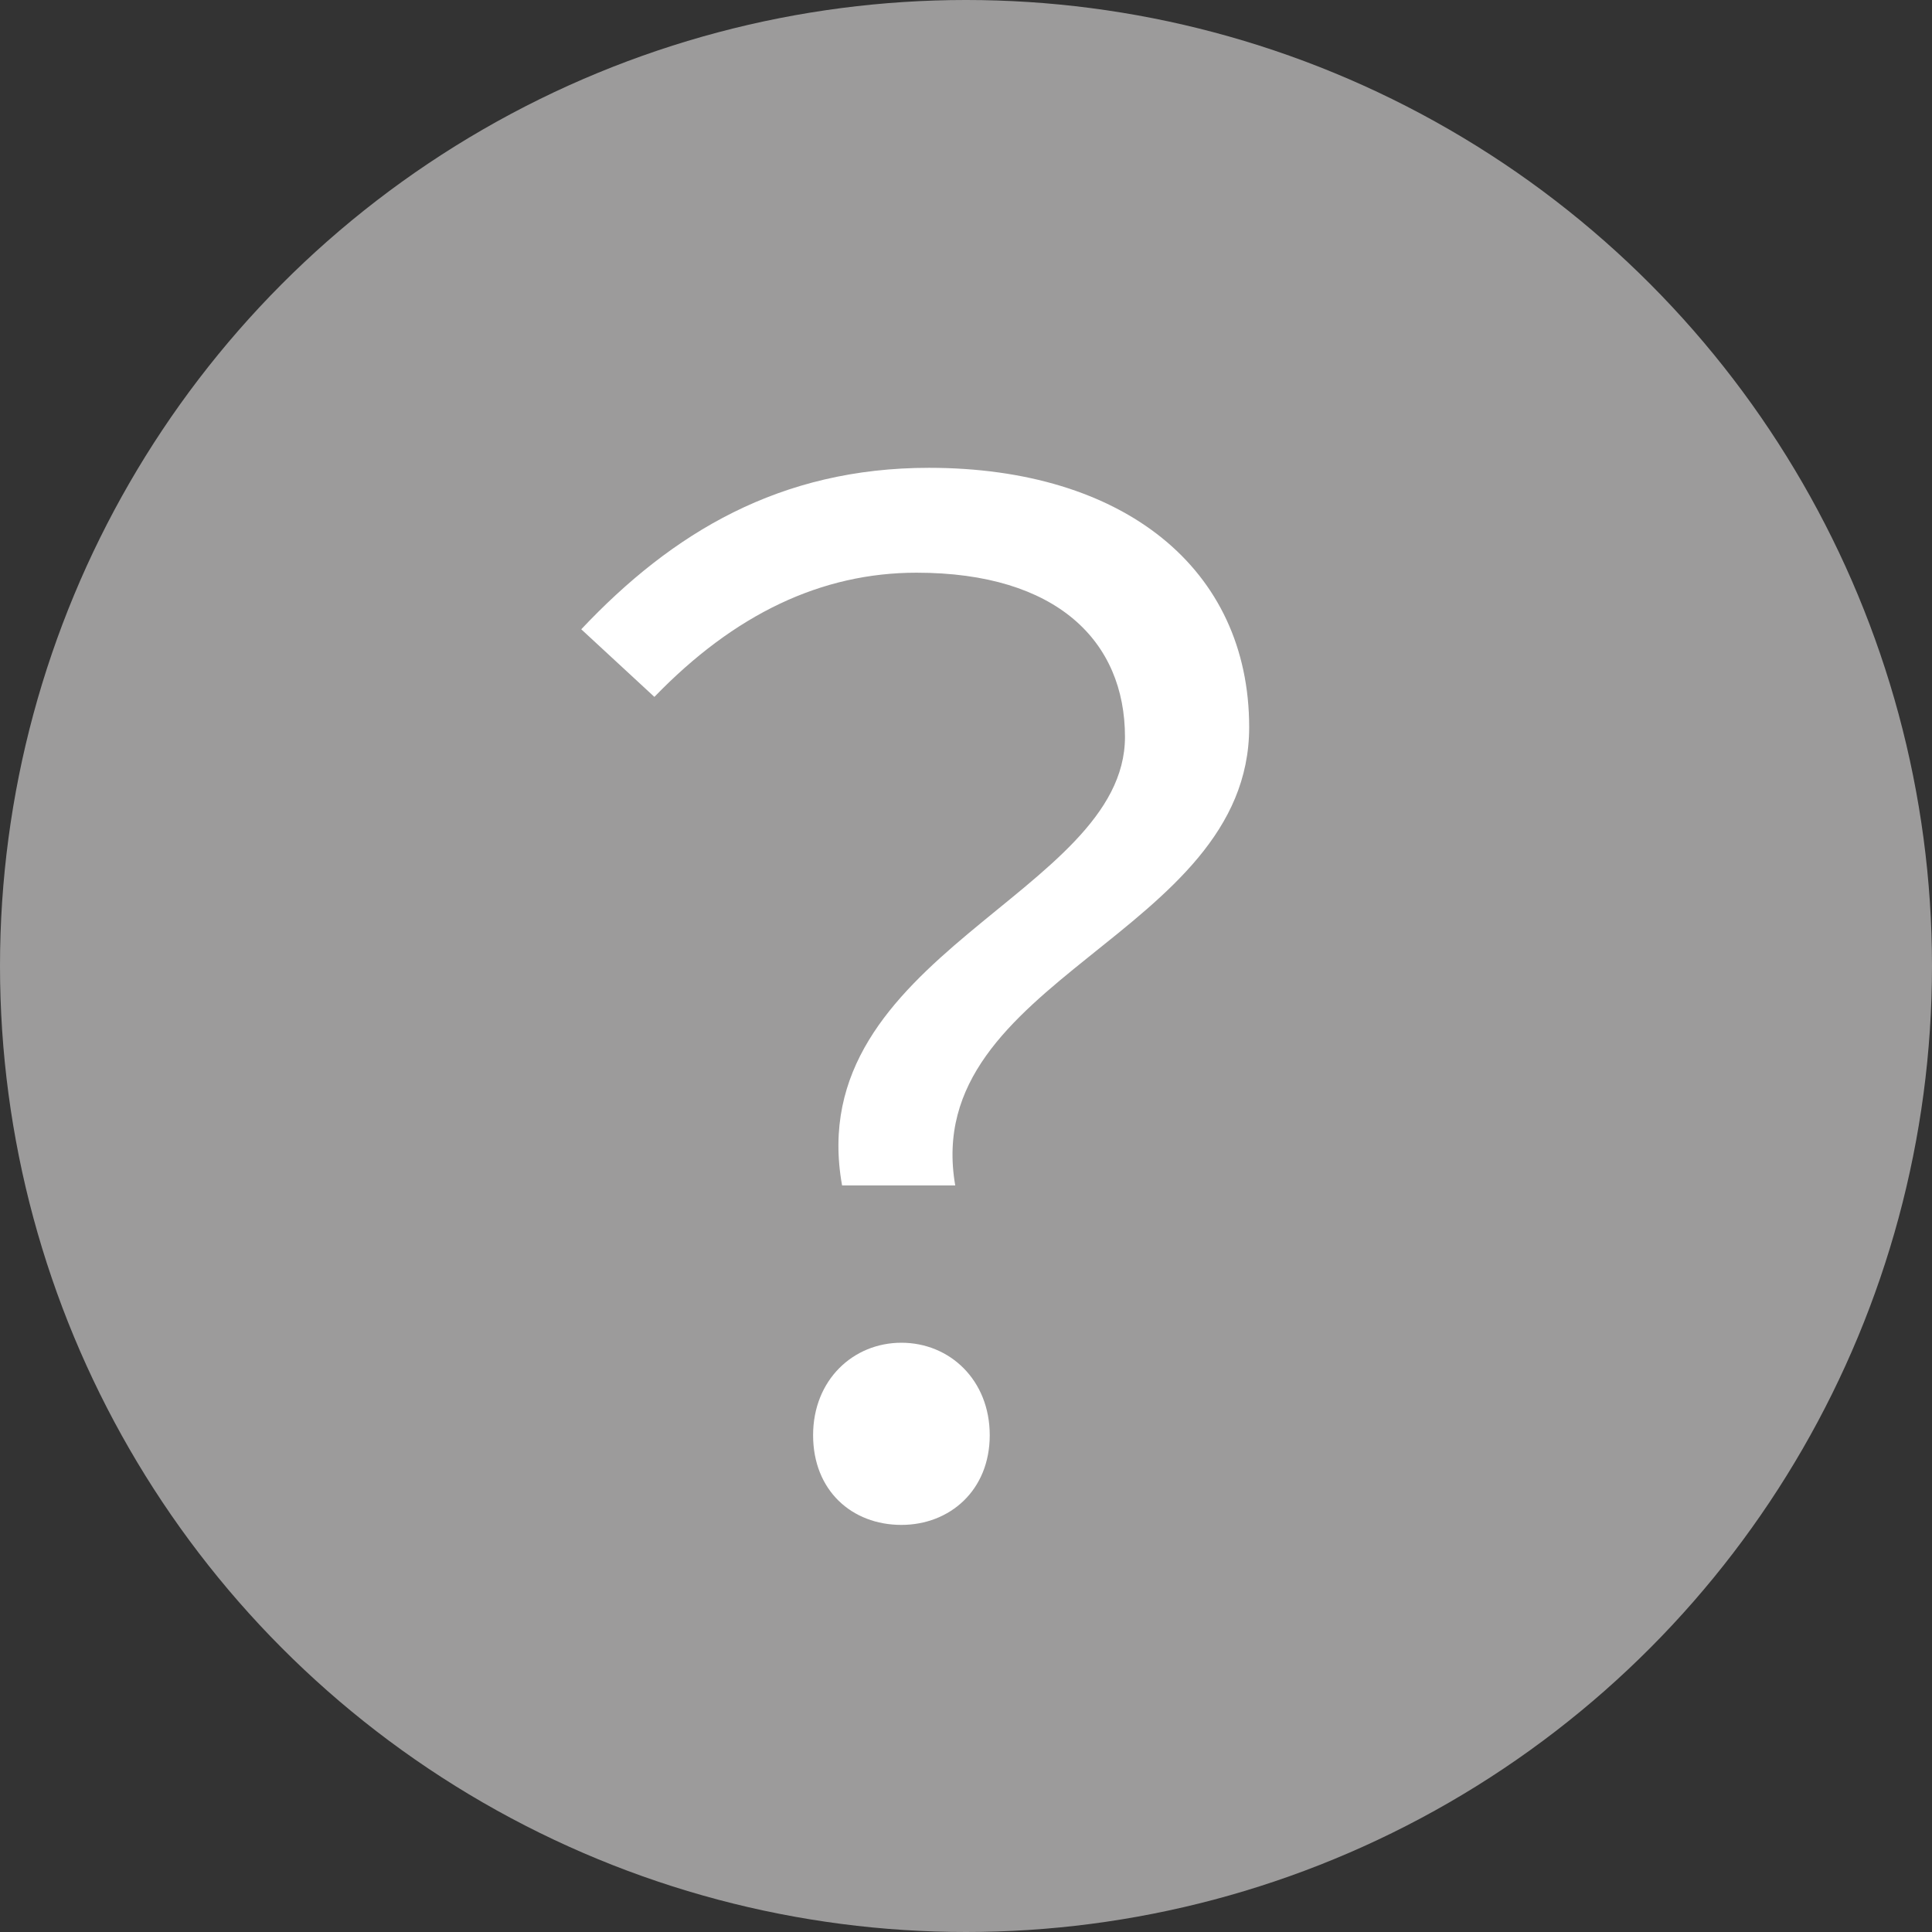
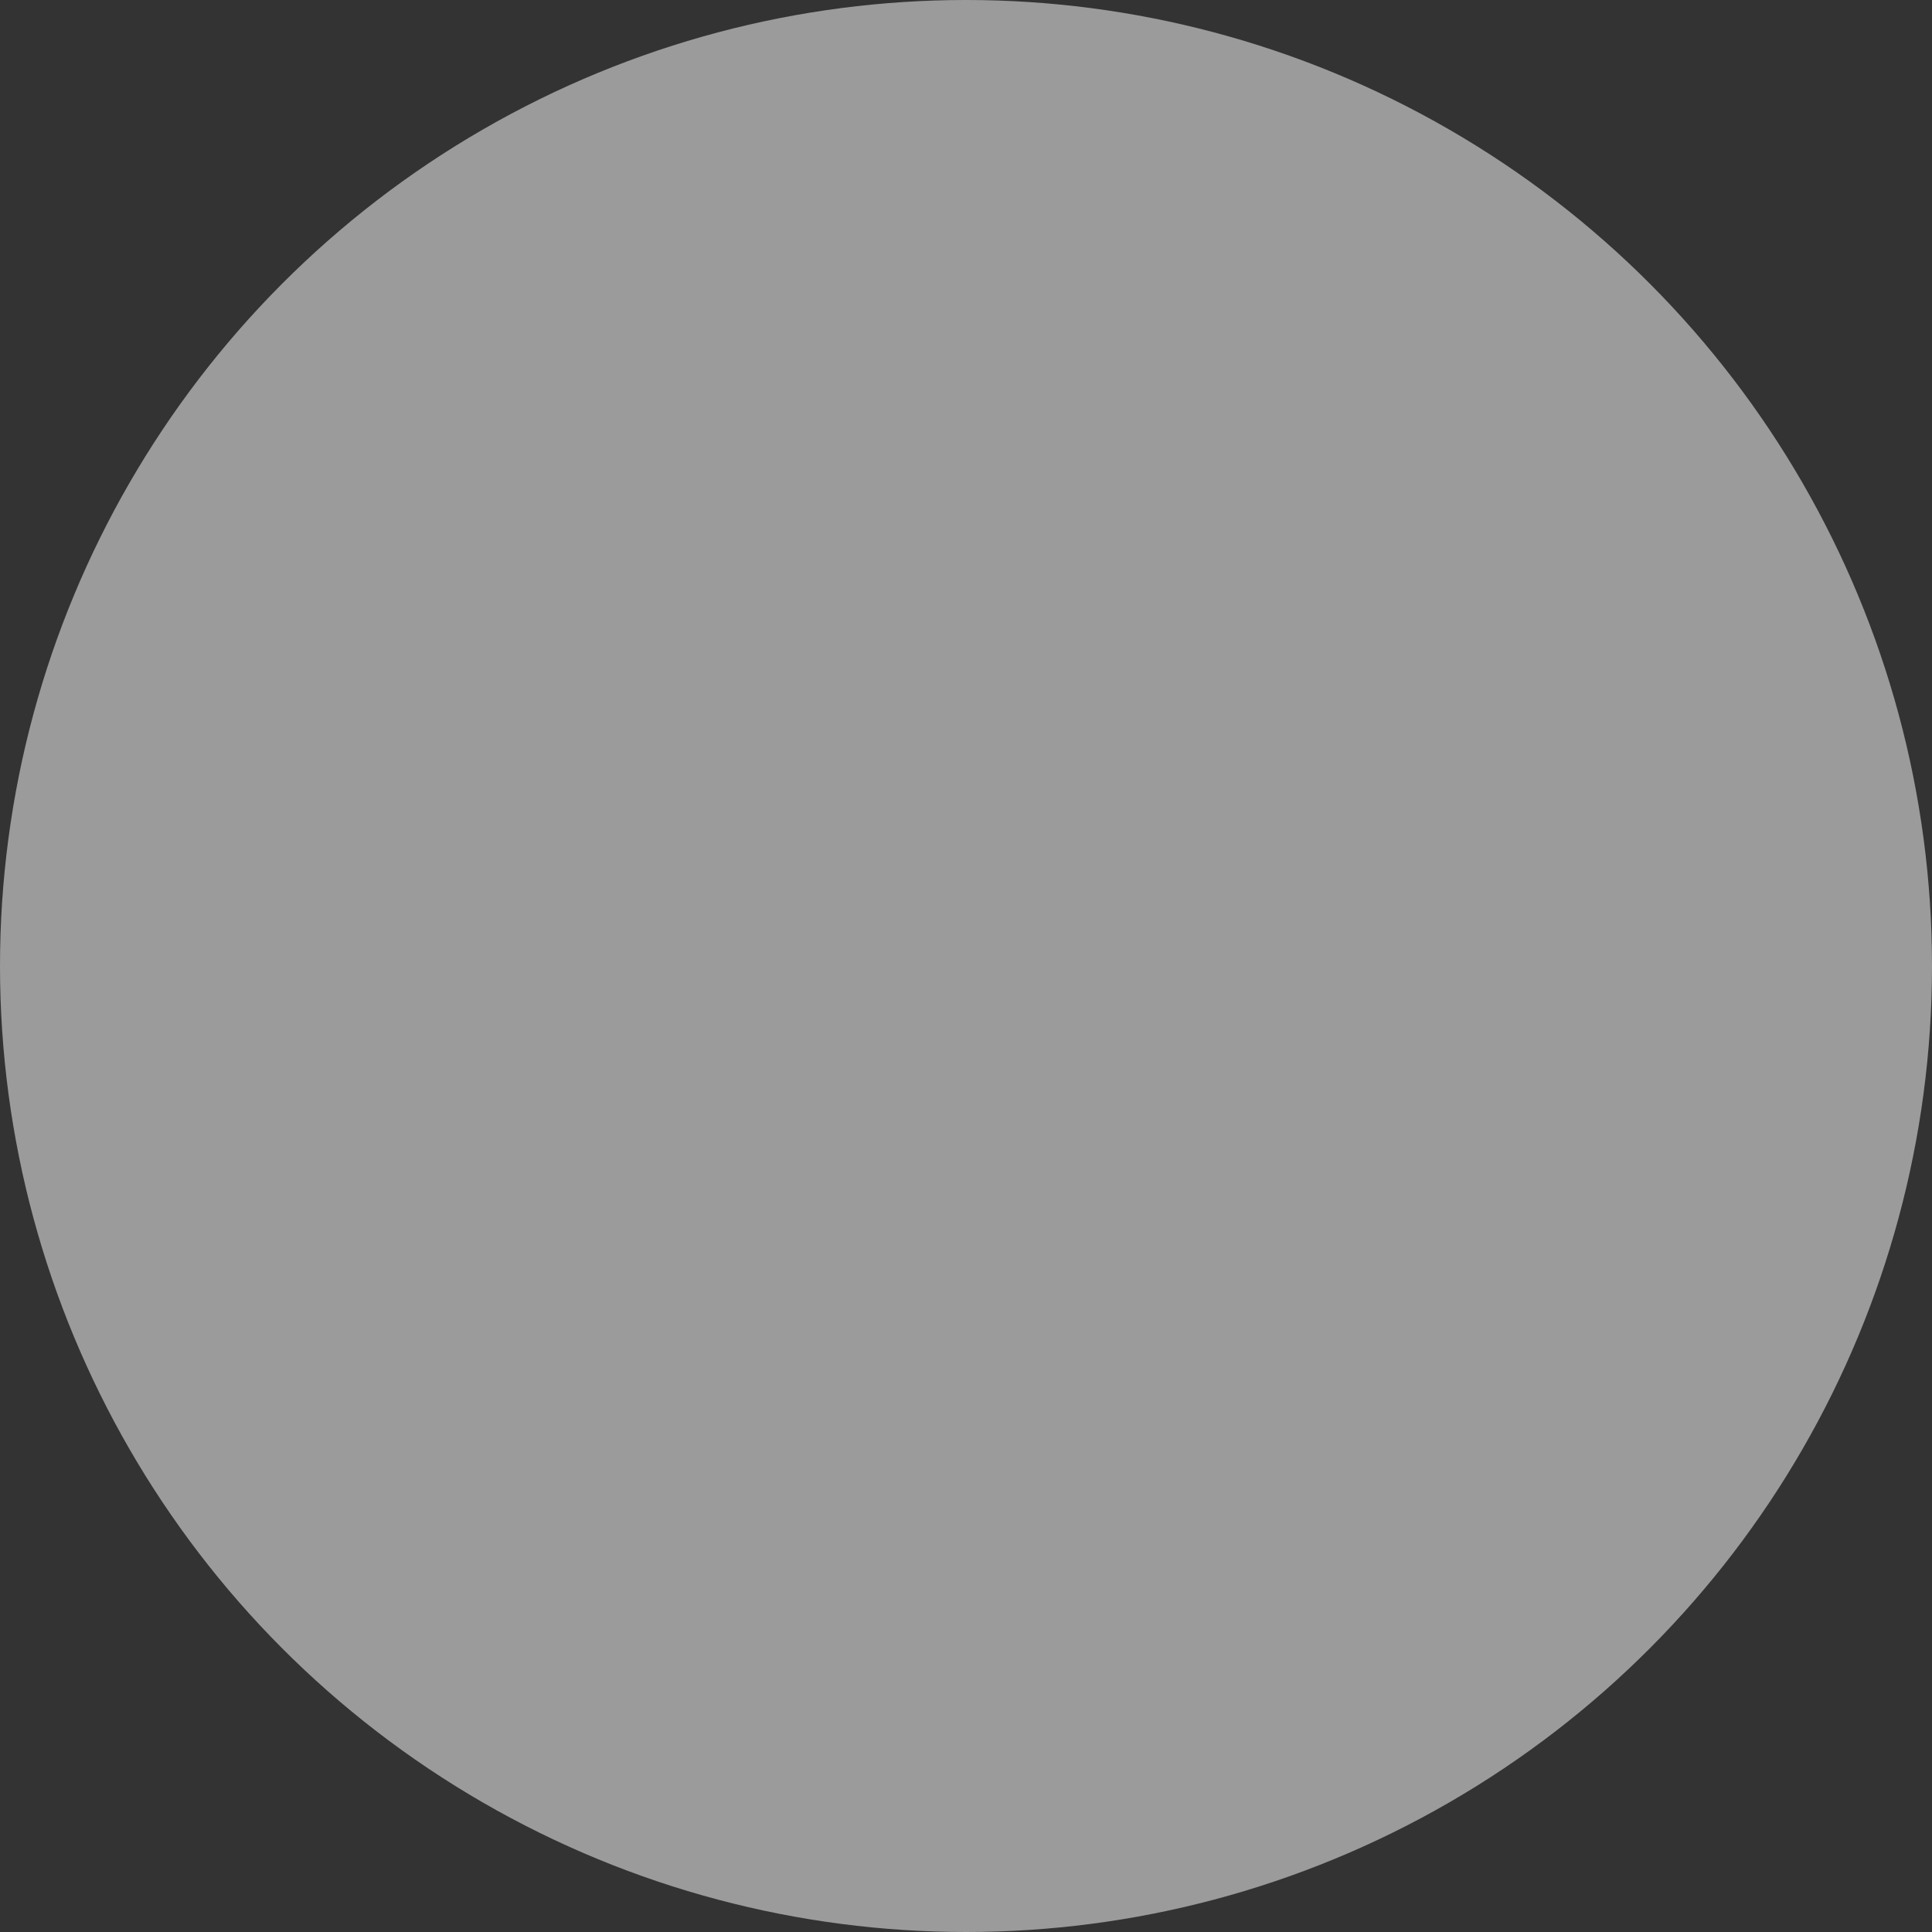
<svg xmlns="http://www.w3.org/2000/svg" width="14" height="14" viewBox="0 0 14 14" fill="none">
  <rect x="0" y="0" width="14" height="14" fill="#333333" stroke="none" />
  <circle cx="7" cy="7" r="7" fill="#9C9B9B" />
-   <path d="M6.102 8.59C5.802 6.92 8.152 6.48 8.152 5.34C8.152 4.65 7.662 4.15 6.642 4.15C5.952 4.15 5.322 4.45 4.742 5.05L4.212 4.56C4.872 3.86 5.652 3.39 6.732 3.39C8.142 3.39 9.052 4.12 9.052 5.27C9.052 6.78 6.662 7.09 6.922 8.59H6.102ZM6.532 11.05C6.172 11.05 5.892 10.8 5.892 10.4C5.892 10 6.182 9.73 6.532 9.73C6.882 9.73 7.172 10 7.172 10.4C7.172 10.8 6.882 11.05 6.532 11.05Z" fill="white" />
</svg>